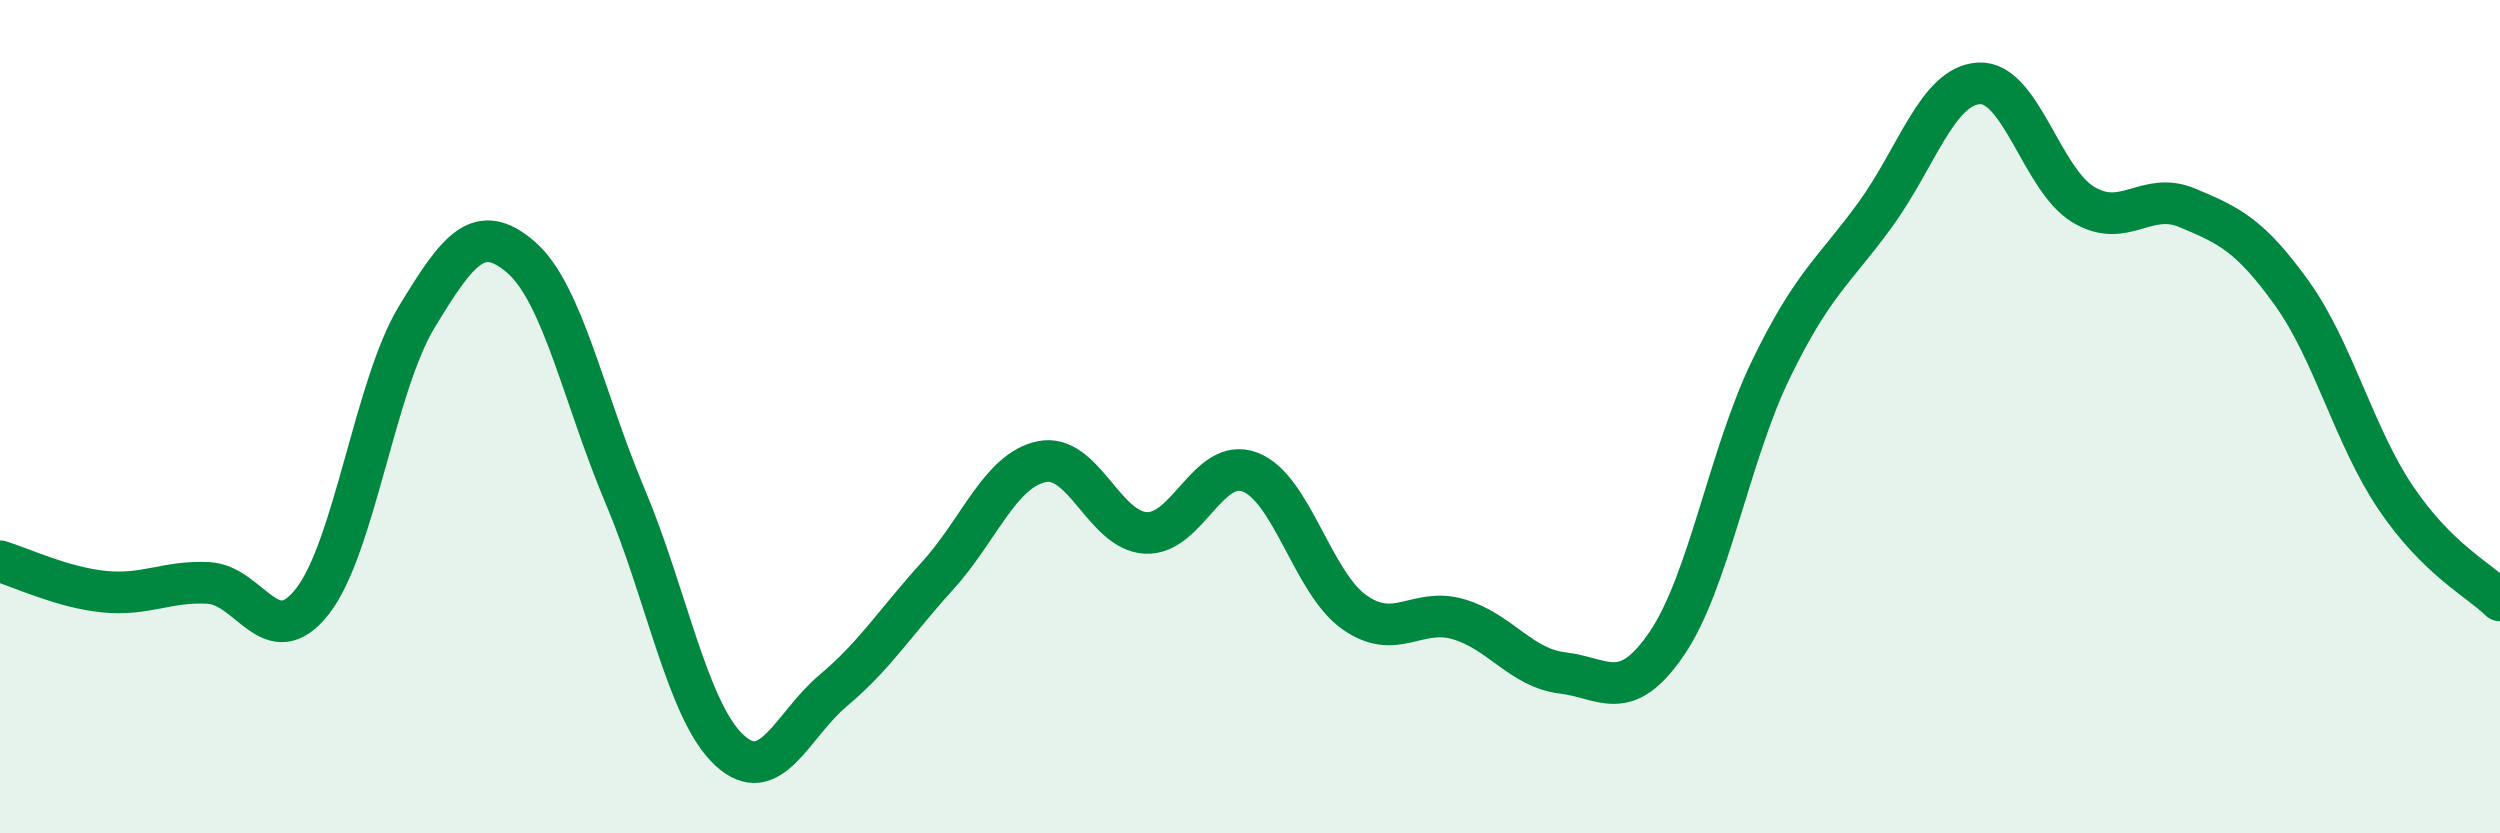
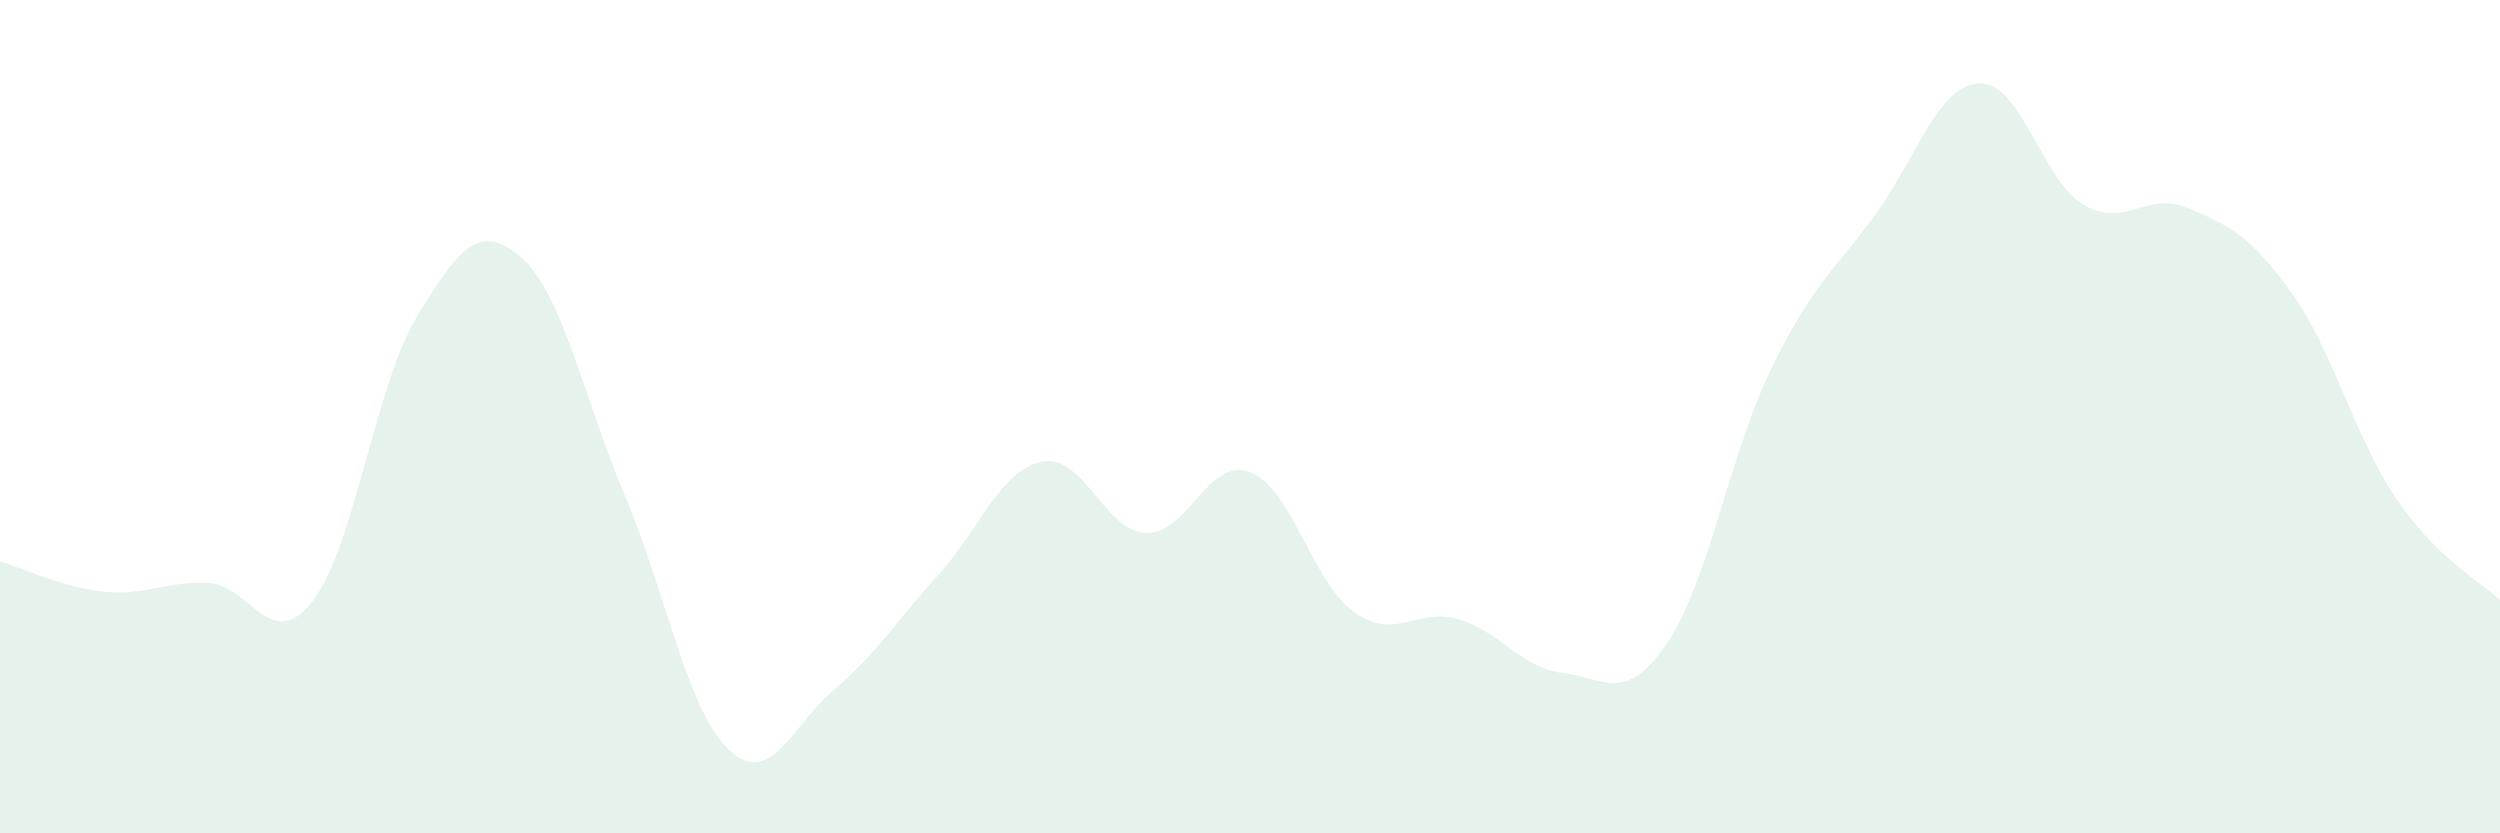
<svg xmlns="http://www.w3.org/2000/svg" width="60" height="20" viewBox="0 0 60 20">
-   <path d="M 0,13.47 C 0.5,13.62 1.5,14.1 2.5,14.2 C 3.5,14.3 4,13.94 5,13.99 C 6,14.04 6.5,15.71 7.5,14.43 C 8.5,13.15 9,9.26 10,7.61 C 11,5.96 11.5,5.31 12.5,6.17 C 13.5,7.03 14,9.53 15,11.9 C 16,14.27 16.5,17.07 17.5,18 C 18.5,18.93 19,17.41 20,16.57 C 21,15.73 21.5,14.92 22.5,13.82 C 23.5,12.72 24,11.29 25,11.08 C 26,10.87 26.5,12.74 27.5,12.79 C 28.5,12.84 29,10.95 30,11.33 C 31,11.71 31.5,13.98 32.5,14.69 C 33.5,15.4 34,14.57 35,14.86 C 36,15.15 36.5,16.03 37.5,16.15 C 38.5,16.27 39,16.91 40,15.45 C 41,13.99 41.5,10.93 42.5,8.87 C 43.5,6.81 44,6.53 45,5.16 C 46,3.79 46.5,2.05 47.5,2 C 48.5,1.95 49,4.31 50,4.91 C 51,5.51 51.5,4.57 52.5,4.99 C 53.5,5.41 54,5.64 55,7.03 C 56,8.42 56.5,10.47 57.5,11.95 C 58.5,13.43 59.5,13.92 60,14.41L60 20L0 20Z" fill="#008740" opacity="0.1" stroke-linecap="round" stroke-linejoin="round" />
-   <path d="M 0,13.47 C 0.5,13.62 1.5,14.1 2.5,14.2 C 3.5,14.3 4,13.94 5,13.99 C 6,14.04 6.5,15.71 7.5,14.43 C 8.5,13.15 9,9.26 10,7.61 C 11,5.96 11.5,5.31 12.5,6.17 C 13.5,7.03 14,9.53 15,11.9 C 16,14.27 16.5,17.07 17.5,18 C 18.5,18.93 19,17.41 20,16.57 C 21,15.73 21.5,14.92 22.5,13.82 C 23.5,12.72 24,11.29 25,11.08 C 26,10.87 26.5,12.74 27.5,12.79 C 28.5,12.84 29,10.95 30,11.33 C 31,11.71 31.5,13.98 32.5,14.69 C 33.5,15.4 34,14.57 35,14.86 C 36,15.15 36.5,16.03 37.5,16.15 C 38.5,16.27 39,16.91 40,15.45 C 41,13.99 41.5,10.93 42.5,8.87 C 43.5,6.81 44,6.53 45,5.16 C 46,3.79 46.5,2.05 47.5,2 C 48.5,1.95 49,4.31 50,4.91 C 51,5.51 51.5,4.57 52.5,4.99 C 53.5,5.41 54,5.64 55,7.03 C 56,8.42 56.5,10.47 57.5,11.95 C 58.5,13.43 59.5,13.92 60,14.41" stroke="#008740" stroke-width="1" fill="none" stroke-linecap="round" stroke-linejoin="round" />
+   <path d="M 0,13.47 C 0.5,13.62 1.5,14.1 2.5,14.2 C 3.5,14.3 4,13.94 5,13.99 C 6,14.04 6.5,15.71 7.5,14.43 C 8.5,13.15 9,9.26 10,7.61 C 11,5.96 11.5,5.31 12.5,6.17 C 13.5,7.03 14,9.53 15,11.9 C 16,14.27 16.5,17.07 17.5,18 C 18.5,18.93 19,17.41 20,16.57 C 21,15.73 21.5,14.92 22.5,13.82 C 23.5,12.72 24,11.29 25,11.08 C 26,10.87 26.5,12.74 27.5,12.79 C 28.5,12.84 29,10.95 30,11.33 C 31,11.71 31.5,13.98 32.5,14.69 C 33.5,15.4 34,14.57 35,14.86 C 36,15.15 36.5,16.03 37.5,16.15 C 38.5,16.27 39,16.91 40,15.45 C 41,13.99 41.5,10.93 42.5,8.87 C 43.5,6.81 44,6.53 45,5.16 C 46,3.79 46.5,2.05 47.5,2 C 48.5,1.95 49,4.31 50,4.91 C 51,5.51 51.5,4.57 52.5,4.99 C 53.5,5.41 54,5.64 55,7.03 C 56,8.42 56.5,10.47 57.5,11.95 C 58.5,13.43 59.5,13.92 60,14.41L60 20L0 20" fill="#008740" opacity="0.1" stroke-linecap="round" stroke-linejoin="round" />
</svg>